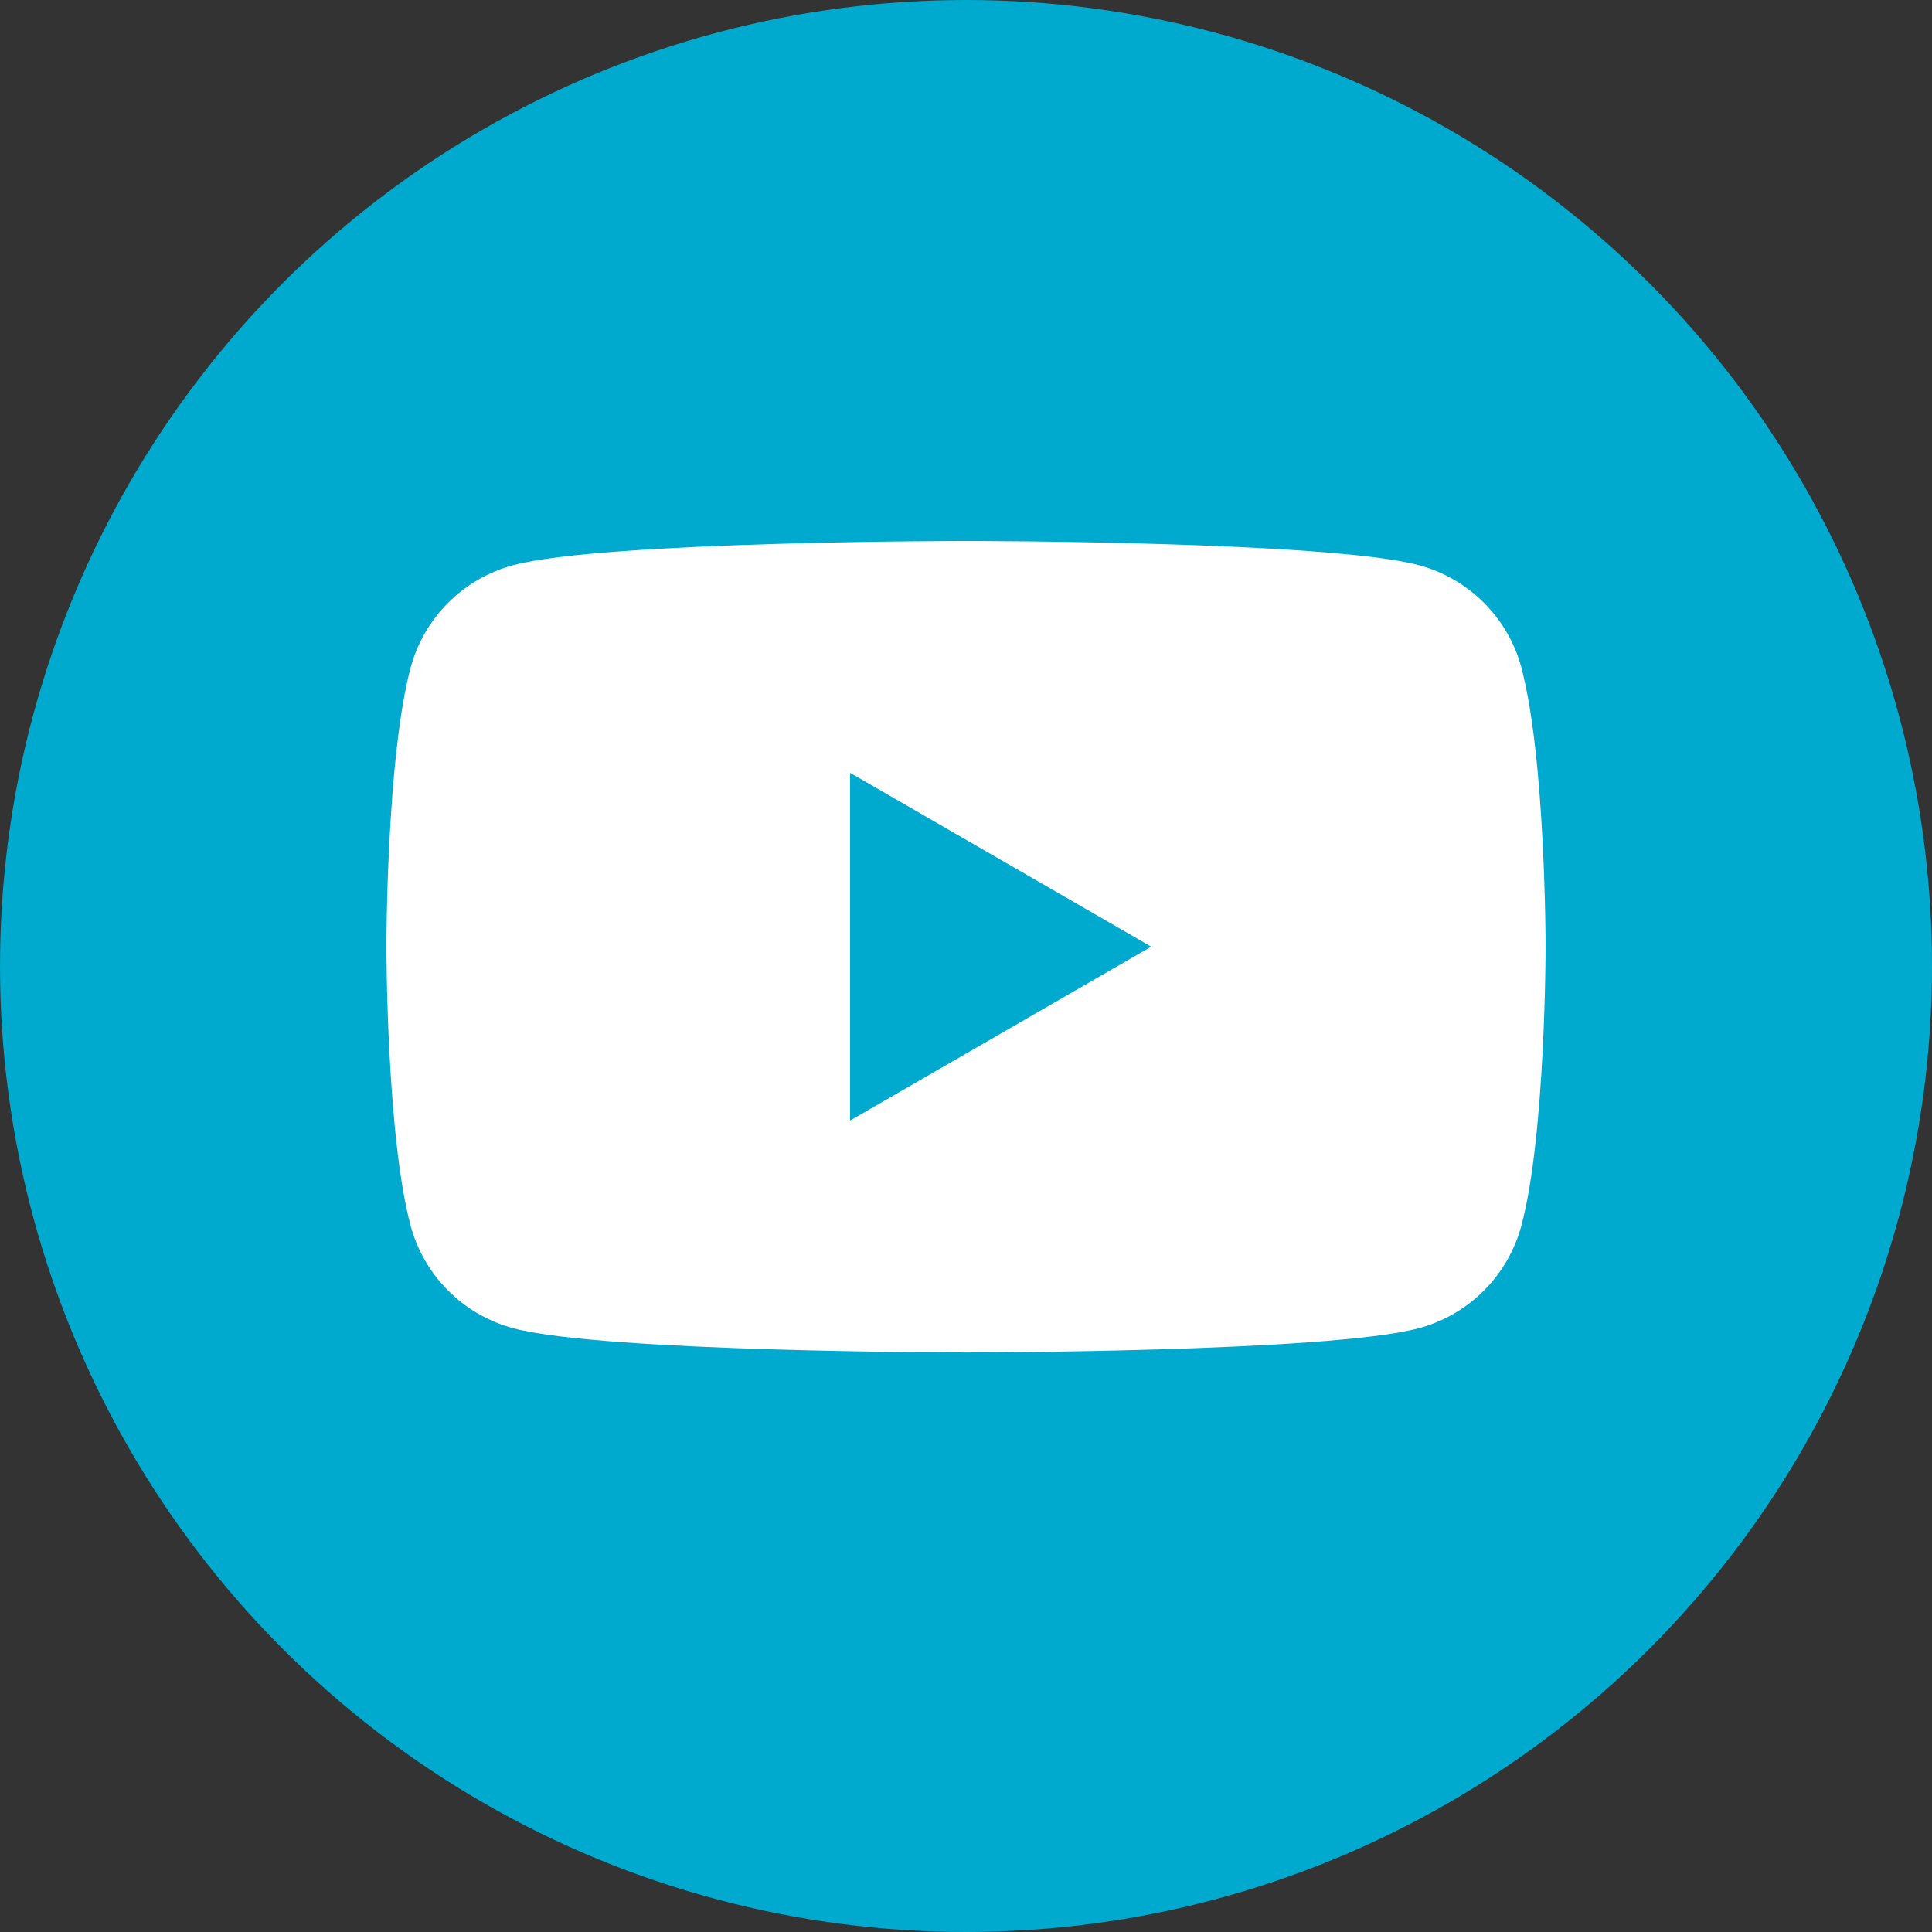
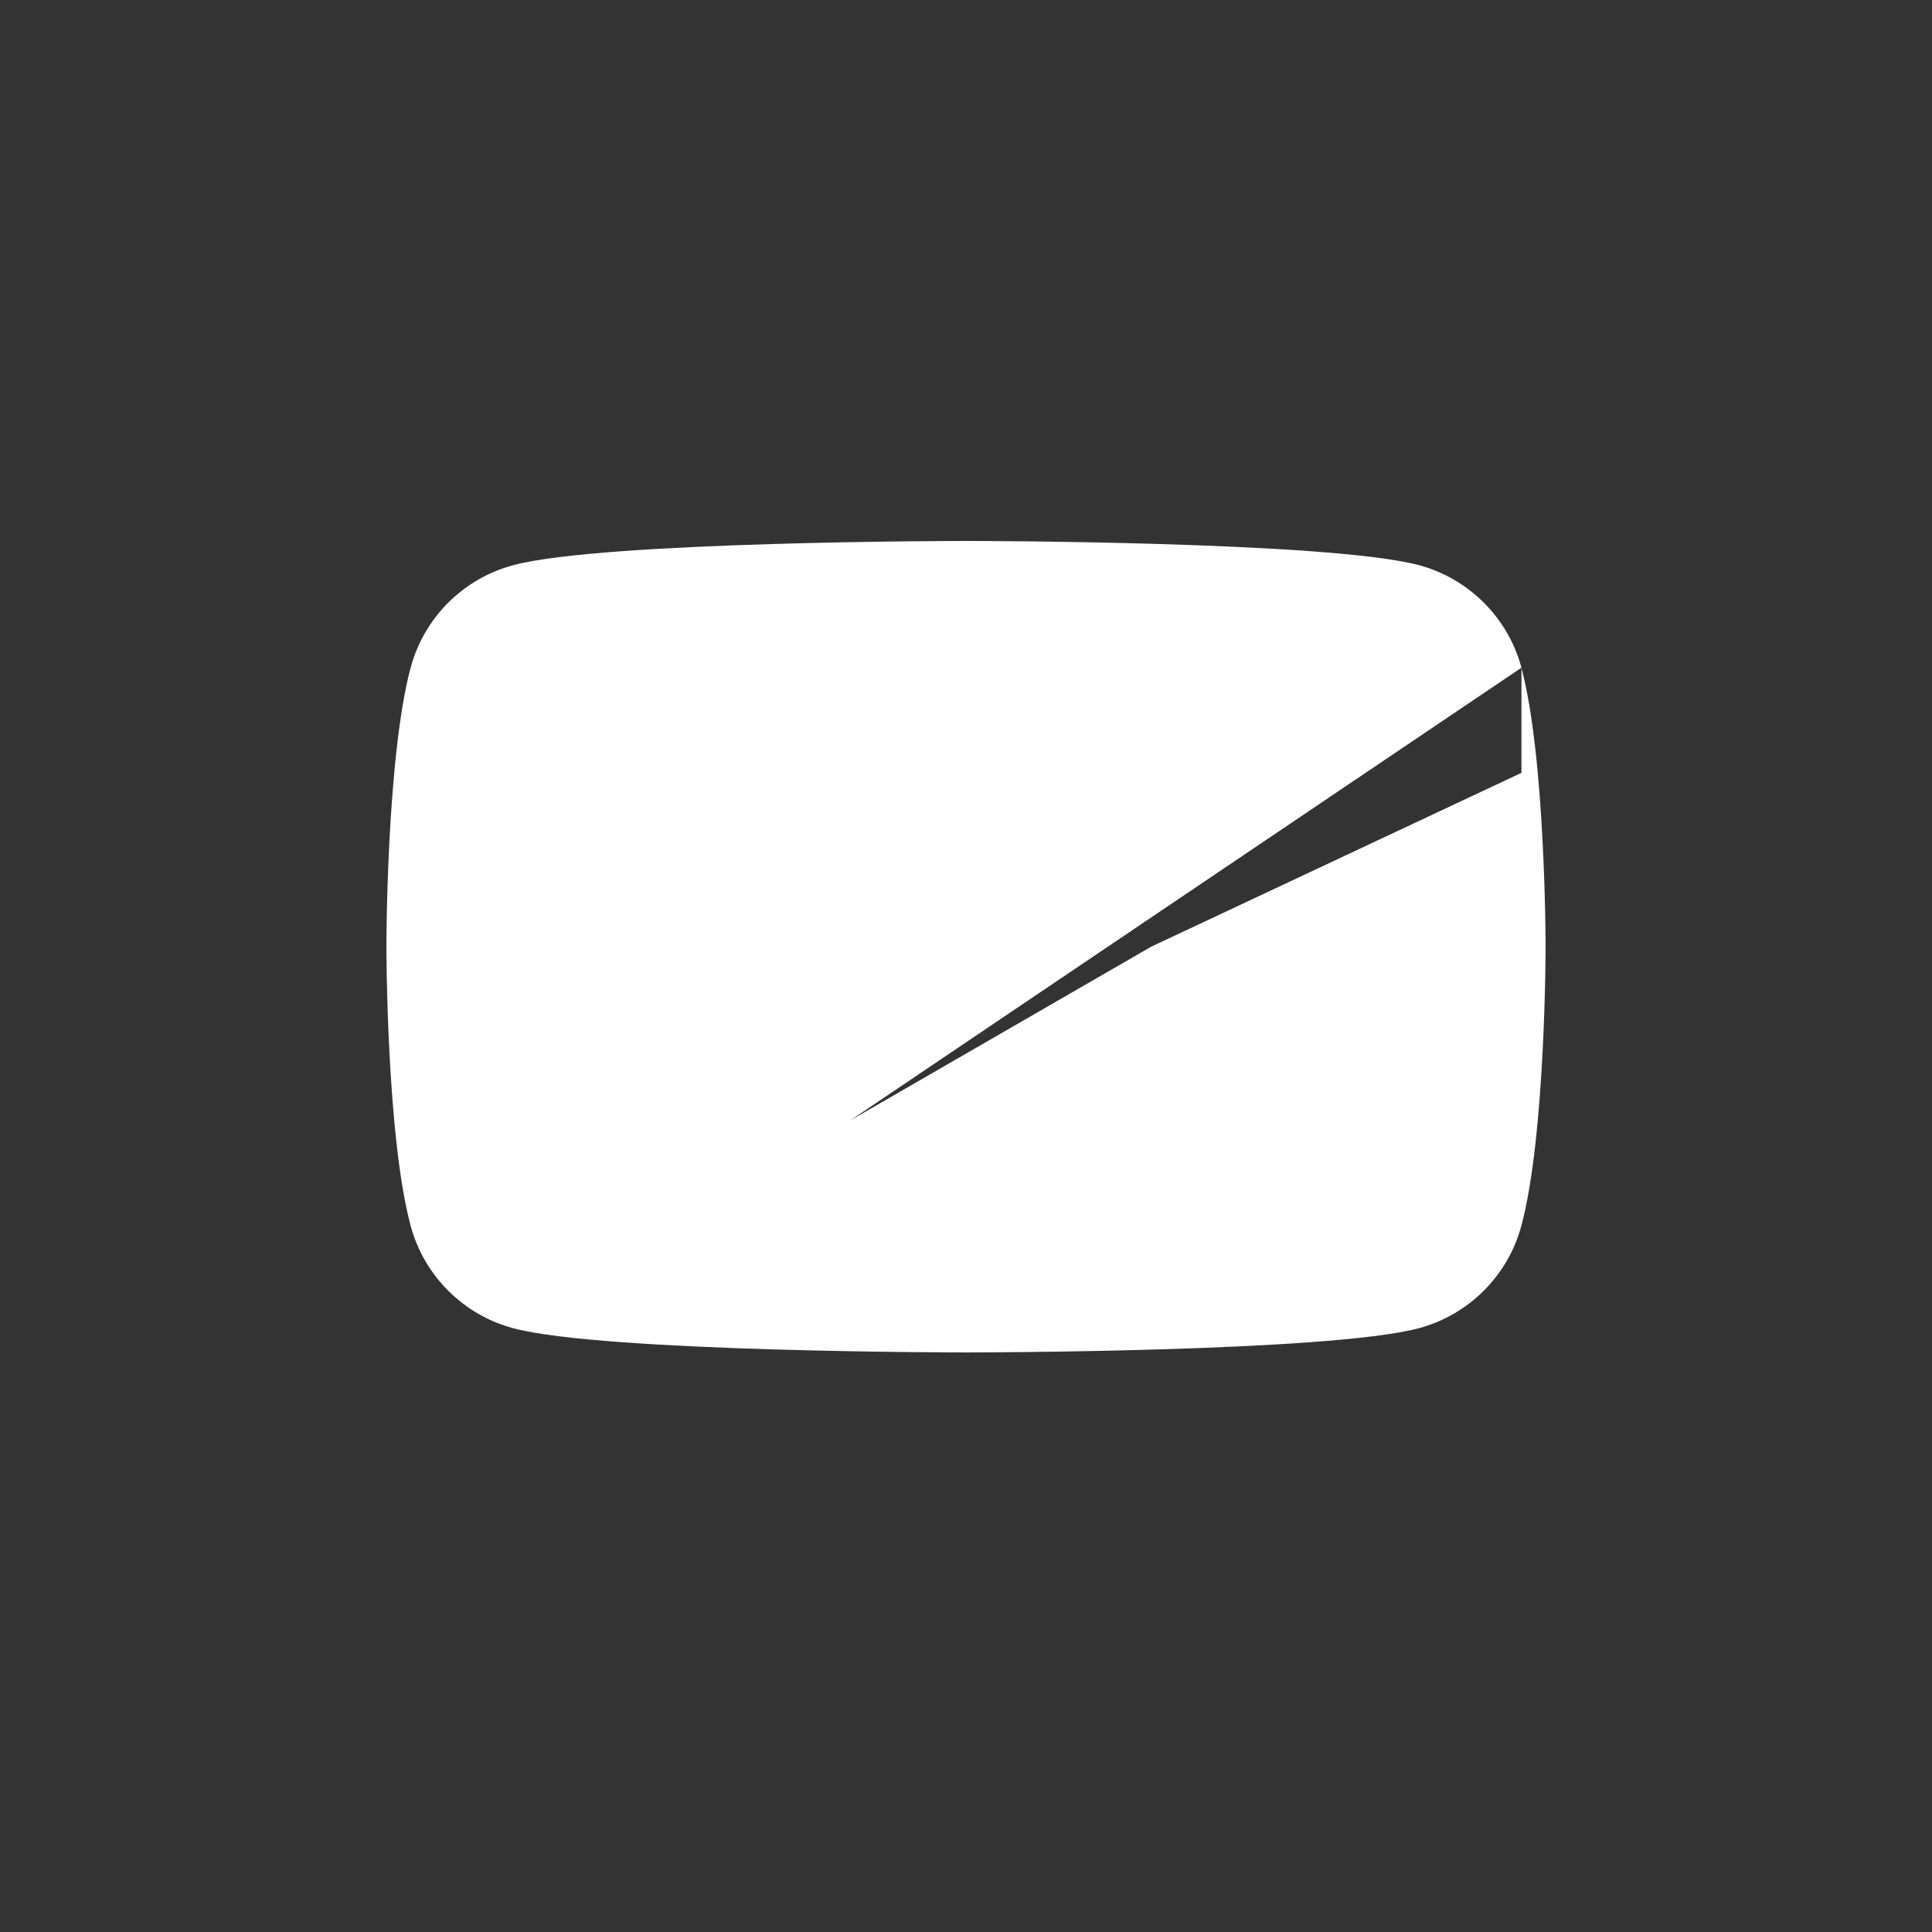
<svg xmlns="http://www.w3.org/2000/svg" width="50" height="50" viewBox="0 0 50 50" fill="none">
  <rect x="0" y="0" width="50" height="50" fill="#333333" stroke="none" />
-   <circle cx="25" cy="25" r="25" fill="#00A9CE" />
-   <path d="M39.375 17.28C39.029 15.988 38.014 14.973 36.723 14.627C34.382 14 25 14 25 14C25 14 15.618 14 13.28 14.627C11.988 14.973 10.973 15.988 10.627 17.28C10 19.618 10 24.5 10 24.5C10 24.5 10 29.383 10.627 31.721C10.973 33.013 11.988 34.028 13.28 34.374C15.618 35.001 25 35.001 25 35.001C25 35.001 34.382 35.001 36.72 34.374C38.012 34.028 39.027 33.013 39.373 31.721C40 29.383 40 24.5 40 24.5C40 24.5 40 19.618 39.373 17.28H39.375ZM22 29V20.001L29.793 24.5L22 29Z" fill="white" />
+   <path d="M39.375 17.28C39.029 15.988 38.014 14.973 36.723 14.627C34.382 14 25 14 25 14C25 14 15.618 14 13.28 14.627C11.988 14.973 10.973 15.988 10.627 17.28C10 19.618 10 24.5 10 24.5C10 24.5 10 29.383 10.627 31.721C10.973 33.013 11.988 34.028 13.28 34.374C15.618 35.001 25 35.001 25 35.001C25 35.001 34.382 35.001 36.72 34.374C38.012 34.028 39.027 33.013 39.373 31.721C40 29.383 40 24.5 40 24.5C40 24.5 40 19.618 39.373 17.28H39.375ZV20.001L29.793 24.5L22 29Z" fill="white" />
</svg>